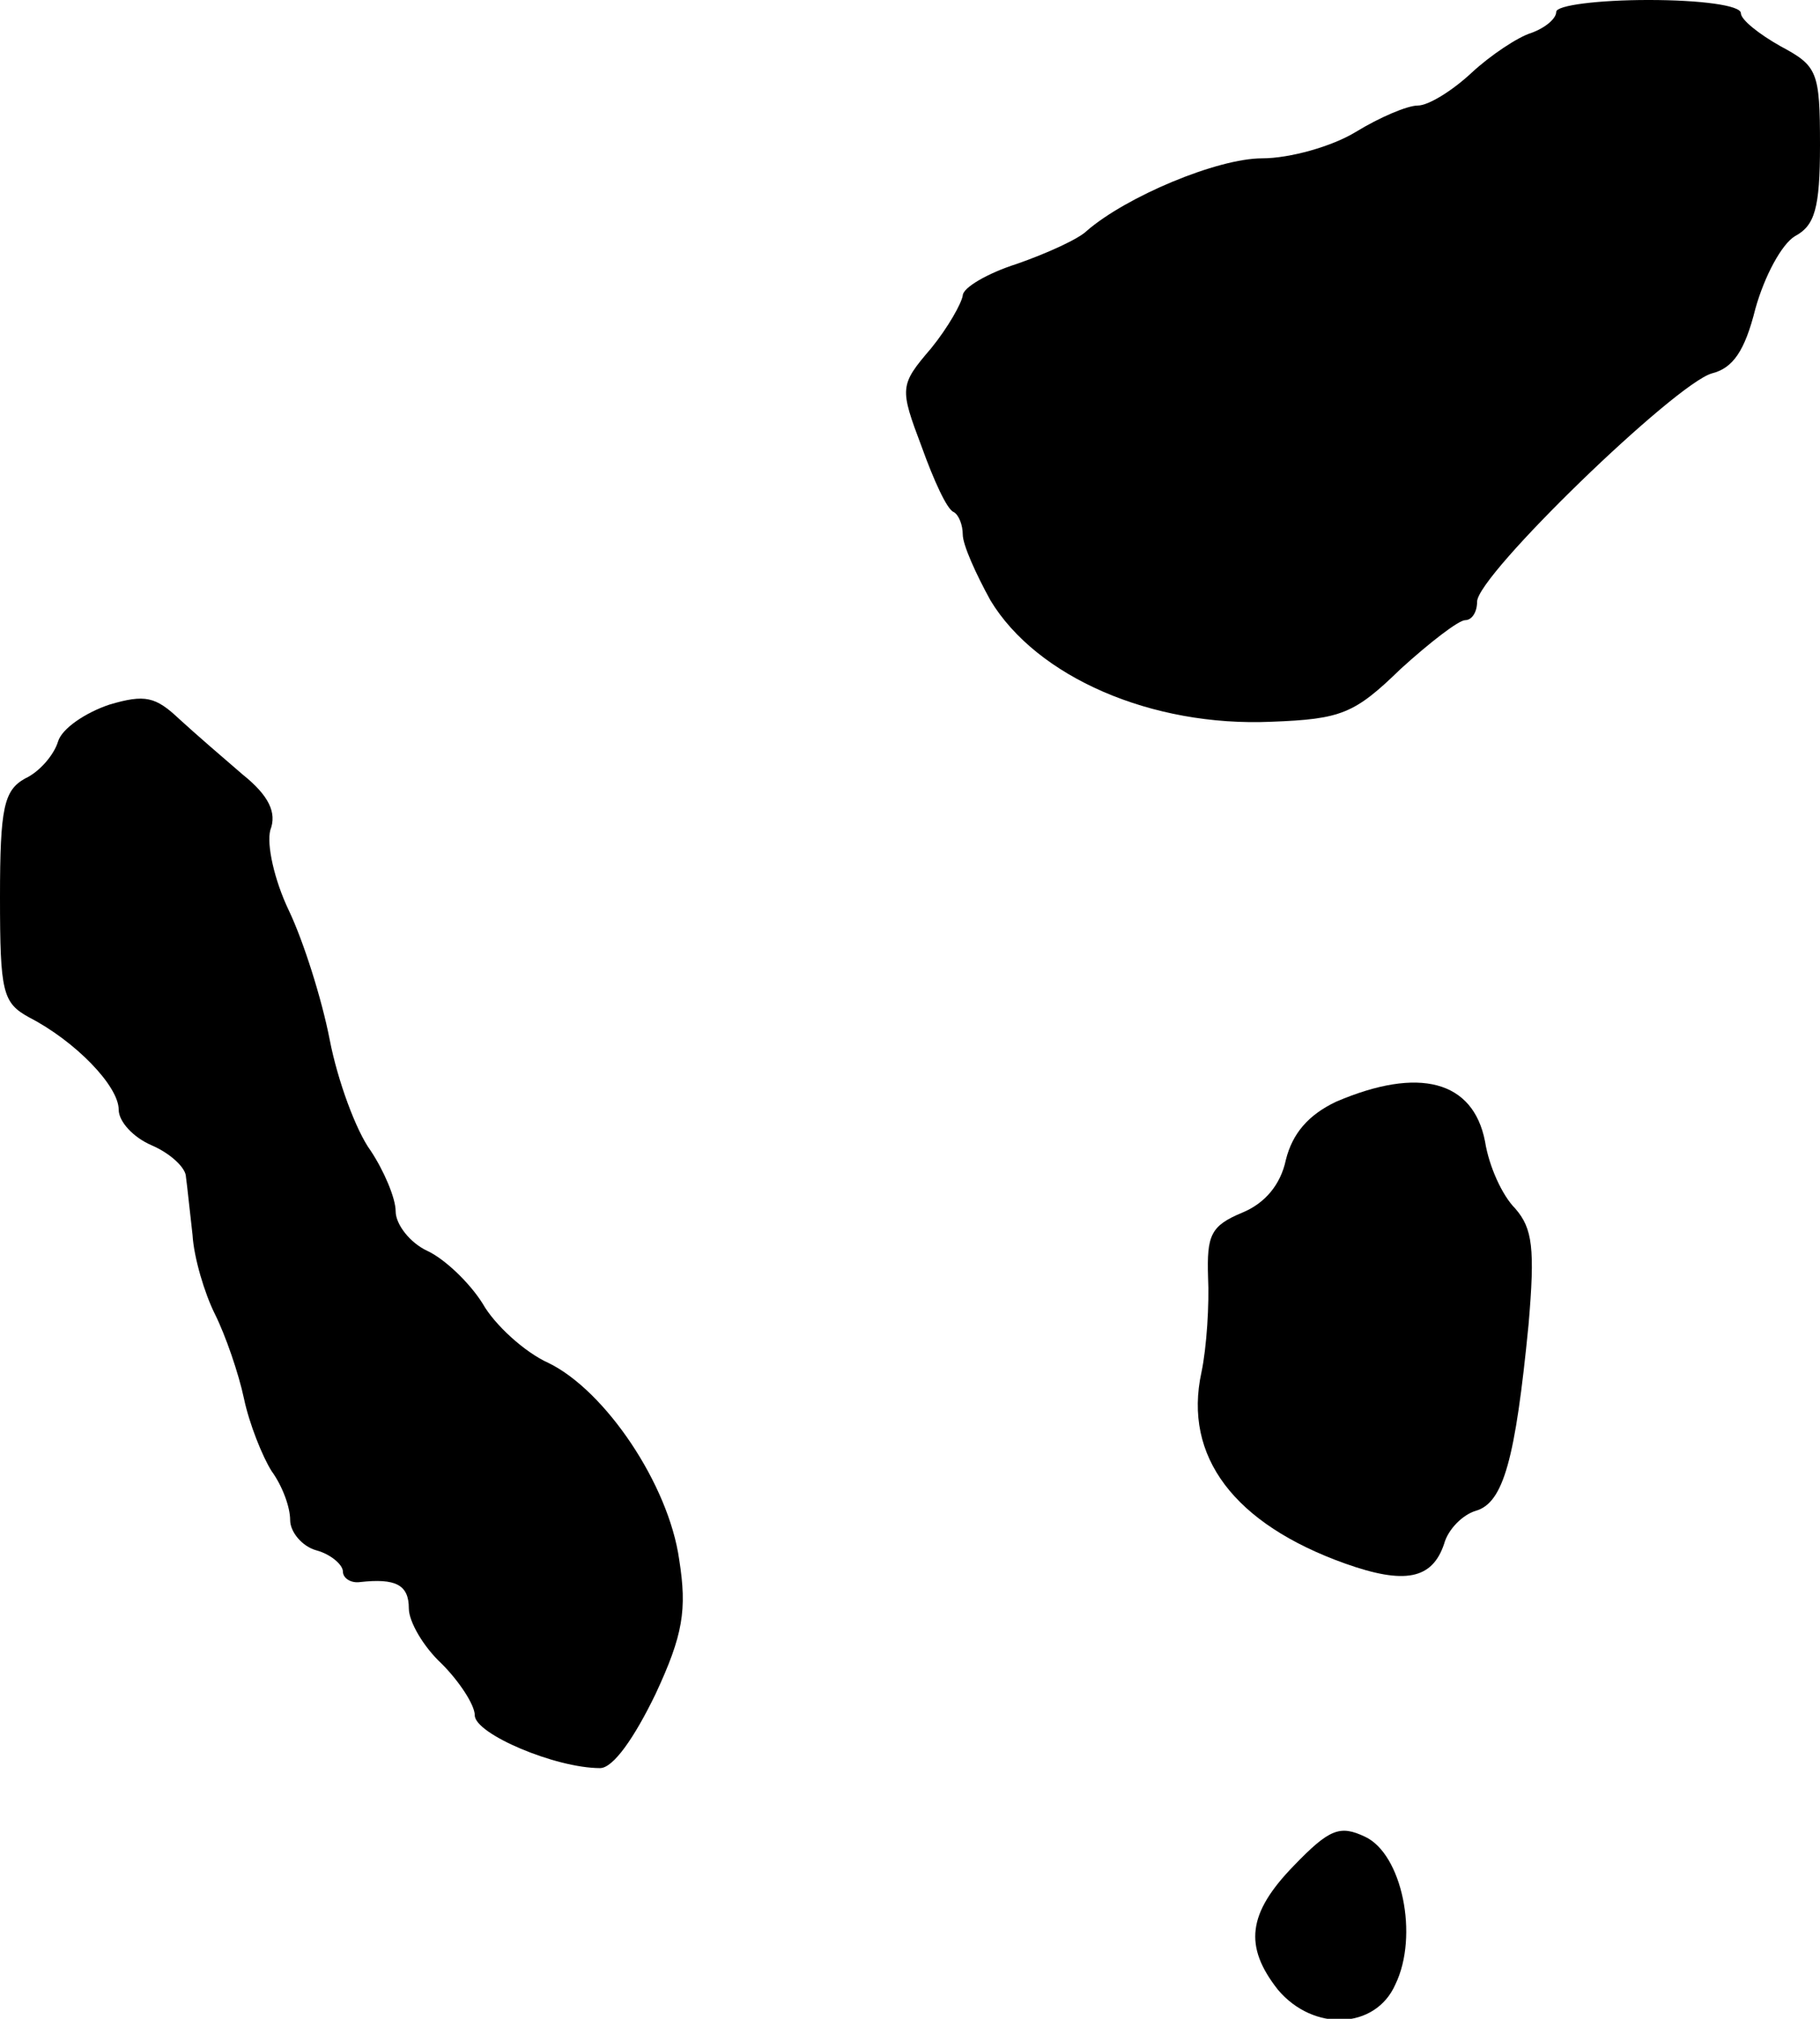
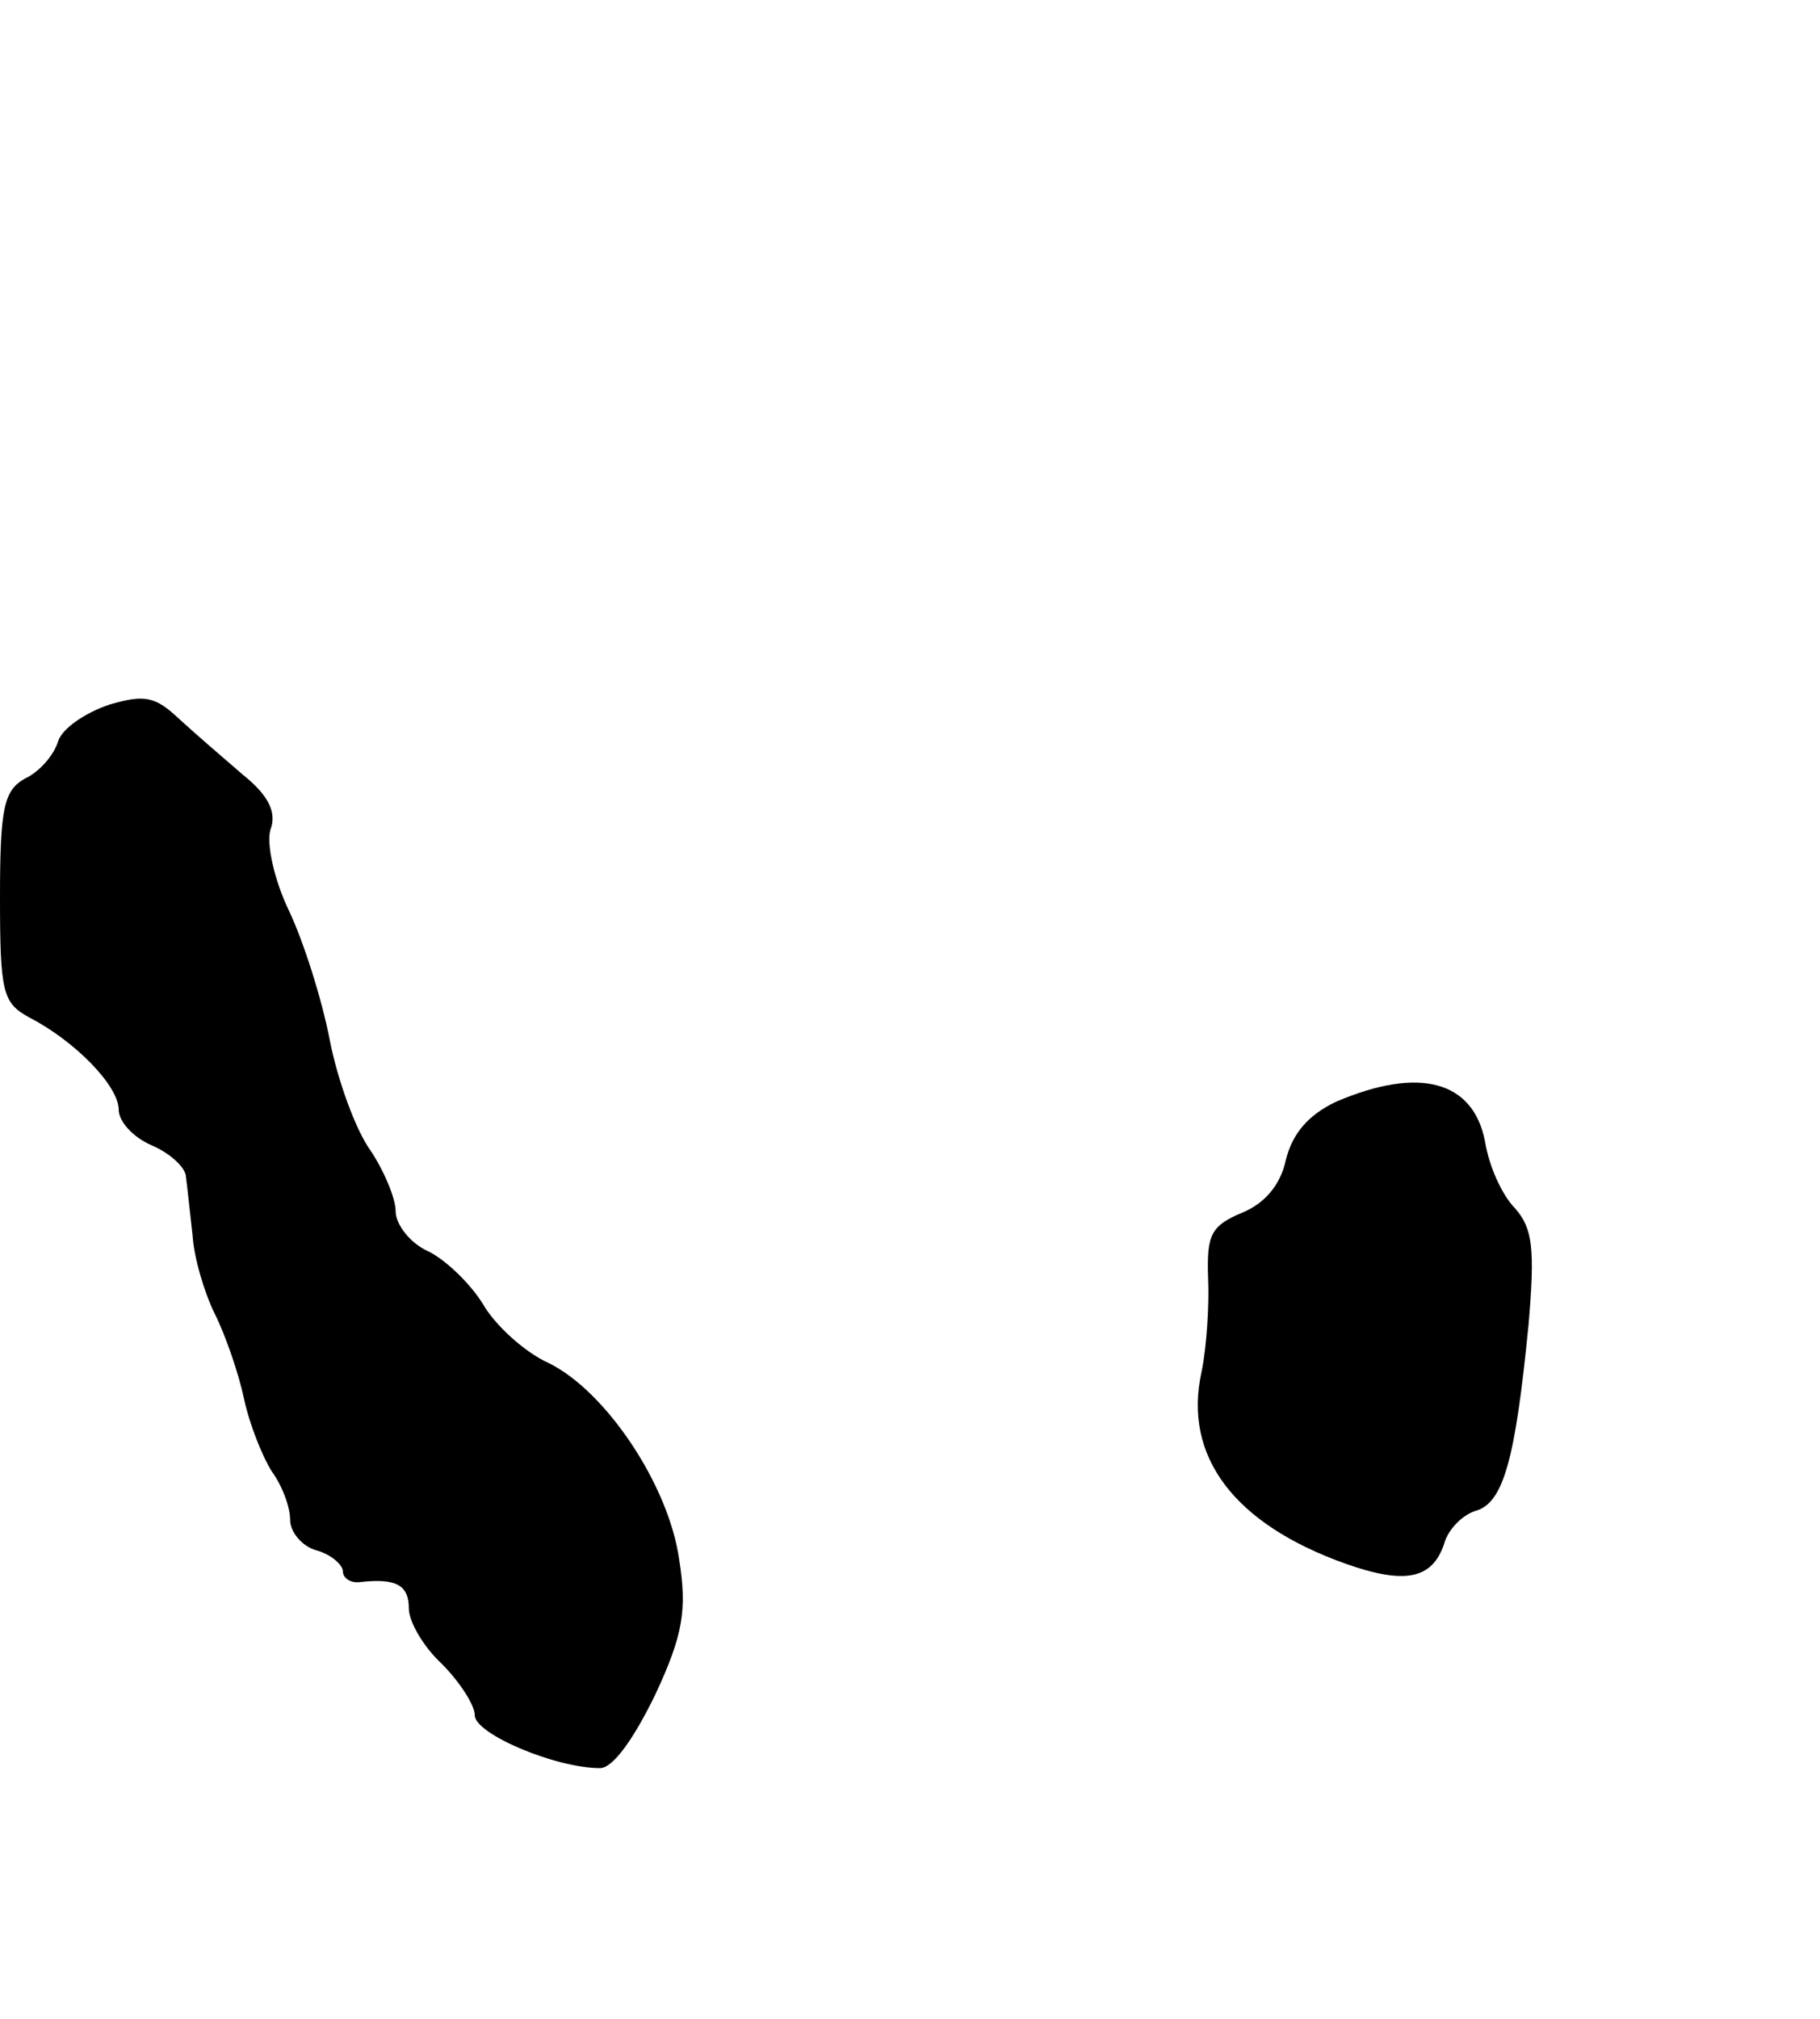
<svg xmlns="http://www.w3.org/2000/svg" version="1.0" width="138pt" height="153pt" viewBox="0 0 138 153" preserveAspectRatio="xMidYMid meet">
  <g transform="translate(0,153) scale(0.1,-0.1)" fill="#000000" stroke="none">
-     <path d="M1180 1521 c0 -5 -8 -12 -19 -16 -10 -3 -31 -17 -45 -30 -15 -14 -33 -25 -41 -25 -8 0 -29 -9 -47 -20 -18 -11 -50 -20 -71 -20 -34 0 -103 -29 -133 -55 -6 -6 -30 -17 -53 -25 -22 -7 -41 -18 -41 -24 -1 -6 -11 -24 -24 -40 -24 -28 -24 -30 -7 -75 9 -25 19 -47 24 -49 4 -2 7 -10 7 -17 0 -8 10 -30 21 -50 35 -58 122 -96 213 -92 53 2 63 6 98 40 22 20 44 37 49 37 5 0 9 6 9 14 0 20 150 165 178 173 16 4 25 17 33 49 7 25 20 49 30 55 15 8 19 21 19 69 0 56 -2 60 -30 75 -16 9 -30 20 -30 25 0 6 -31 10 -70 10 -38 0 -70 -4 -70 -9z" />
    <path d="M83 996 c-18 -6 -36 -18 -39 -28 -3 -10 -14 -23 -25 -28 -16 -9 -19 -22 -19 -90 0 -72 2 -80 22 -91 35 -18 68 -52 68 -70 0 -9 11 -21 25 -27 14 -6 26 -17 26 -24 1 -7 3 -27 5 -44 1 -17 9 -44 17 -60 8 -16 18 -45 22 -64 4 -19 14 -44 21 -55 8 -11 14 -27 14 -37 0 -9 9 -20 20 -23 11 -3 20 -11 20 -16 0 -5 6 -9 13 -8 27 3 37 -2 37 -20 0 -10 11 -29 25 -42 13 -13 25 -31 25 -39 0 -14 61 -40 95 -40 10 0 26 23 42 56 21 45 24 64 18 102 -8 57 -56 128 -99 149 -18 8 -41 29 -50 45 -10 16 -29 34 -42 40 -13 6 -24 20 -24 30 0 10 -9 31 -19 46 -11 15 -25 53 -31 84 -6 31 -20 75 -31 98 -11 23 -17 50 -14 61 5 13 -1 26 -21 42 -14 12 -36 31 -48 42 -18 17 -26 19 -53 11z" />
    <path d="M1013 695 c-21 -10 -33 -24 -38 -44 -4 -19 -16 -33 -33 -40 -24 -10 -27 -17 -26 -49 1 -20 -1 -53 -5 -72 -14 -64 25 -115 109 -145 45 -16 66 -12 75 15 3 11 14 22 24 25 21 6 30 39 40 141 5 58 3 73 -10 88 -10 10 -20 32 -23 51 -9 46 -50 57 -113 30z" />
-     <path d="M981 116 c-35 -36 -38 -61 -12 -94 27 -32 74 -30 89 4 18 37 5 99 -23 112 -19 9 -27 6 -54 -22z" />
  </g>
</svg>